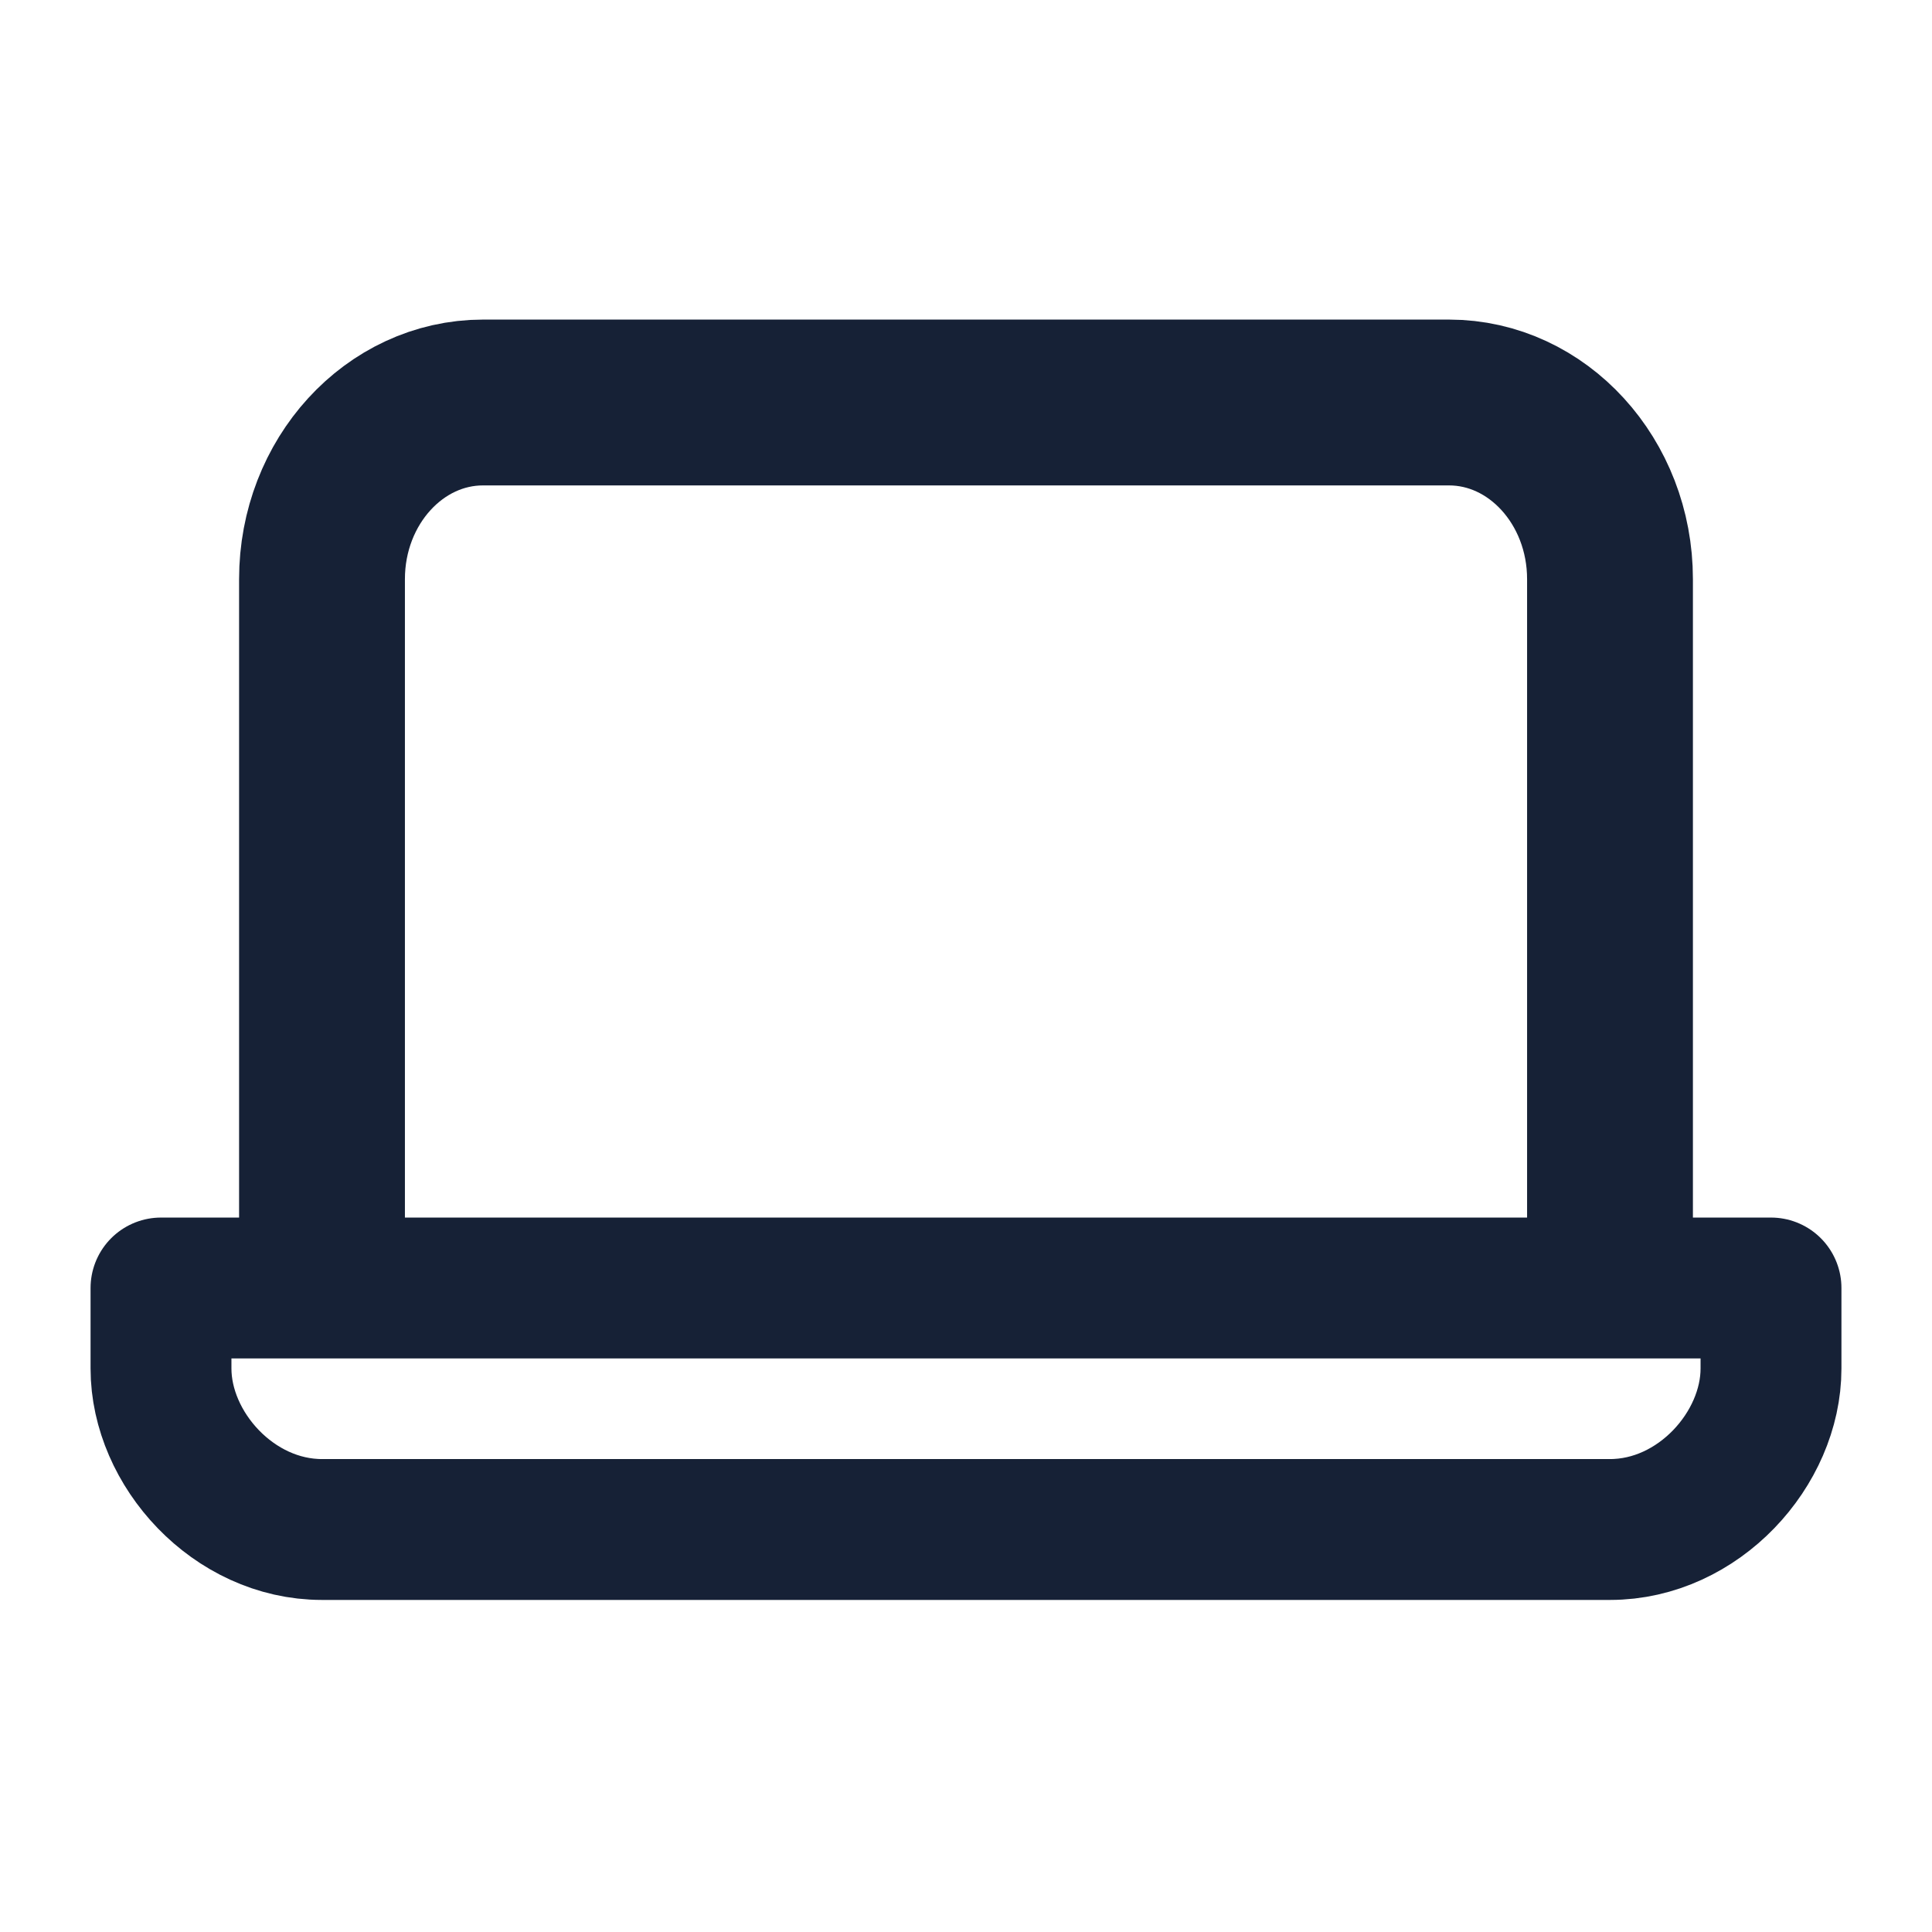
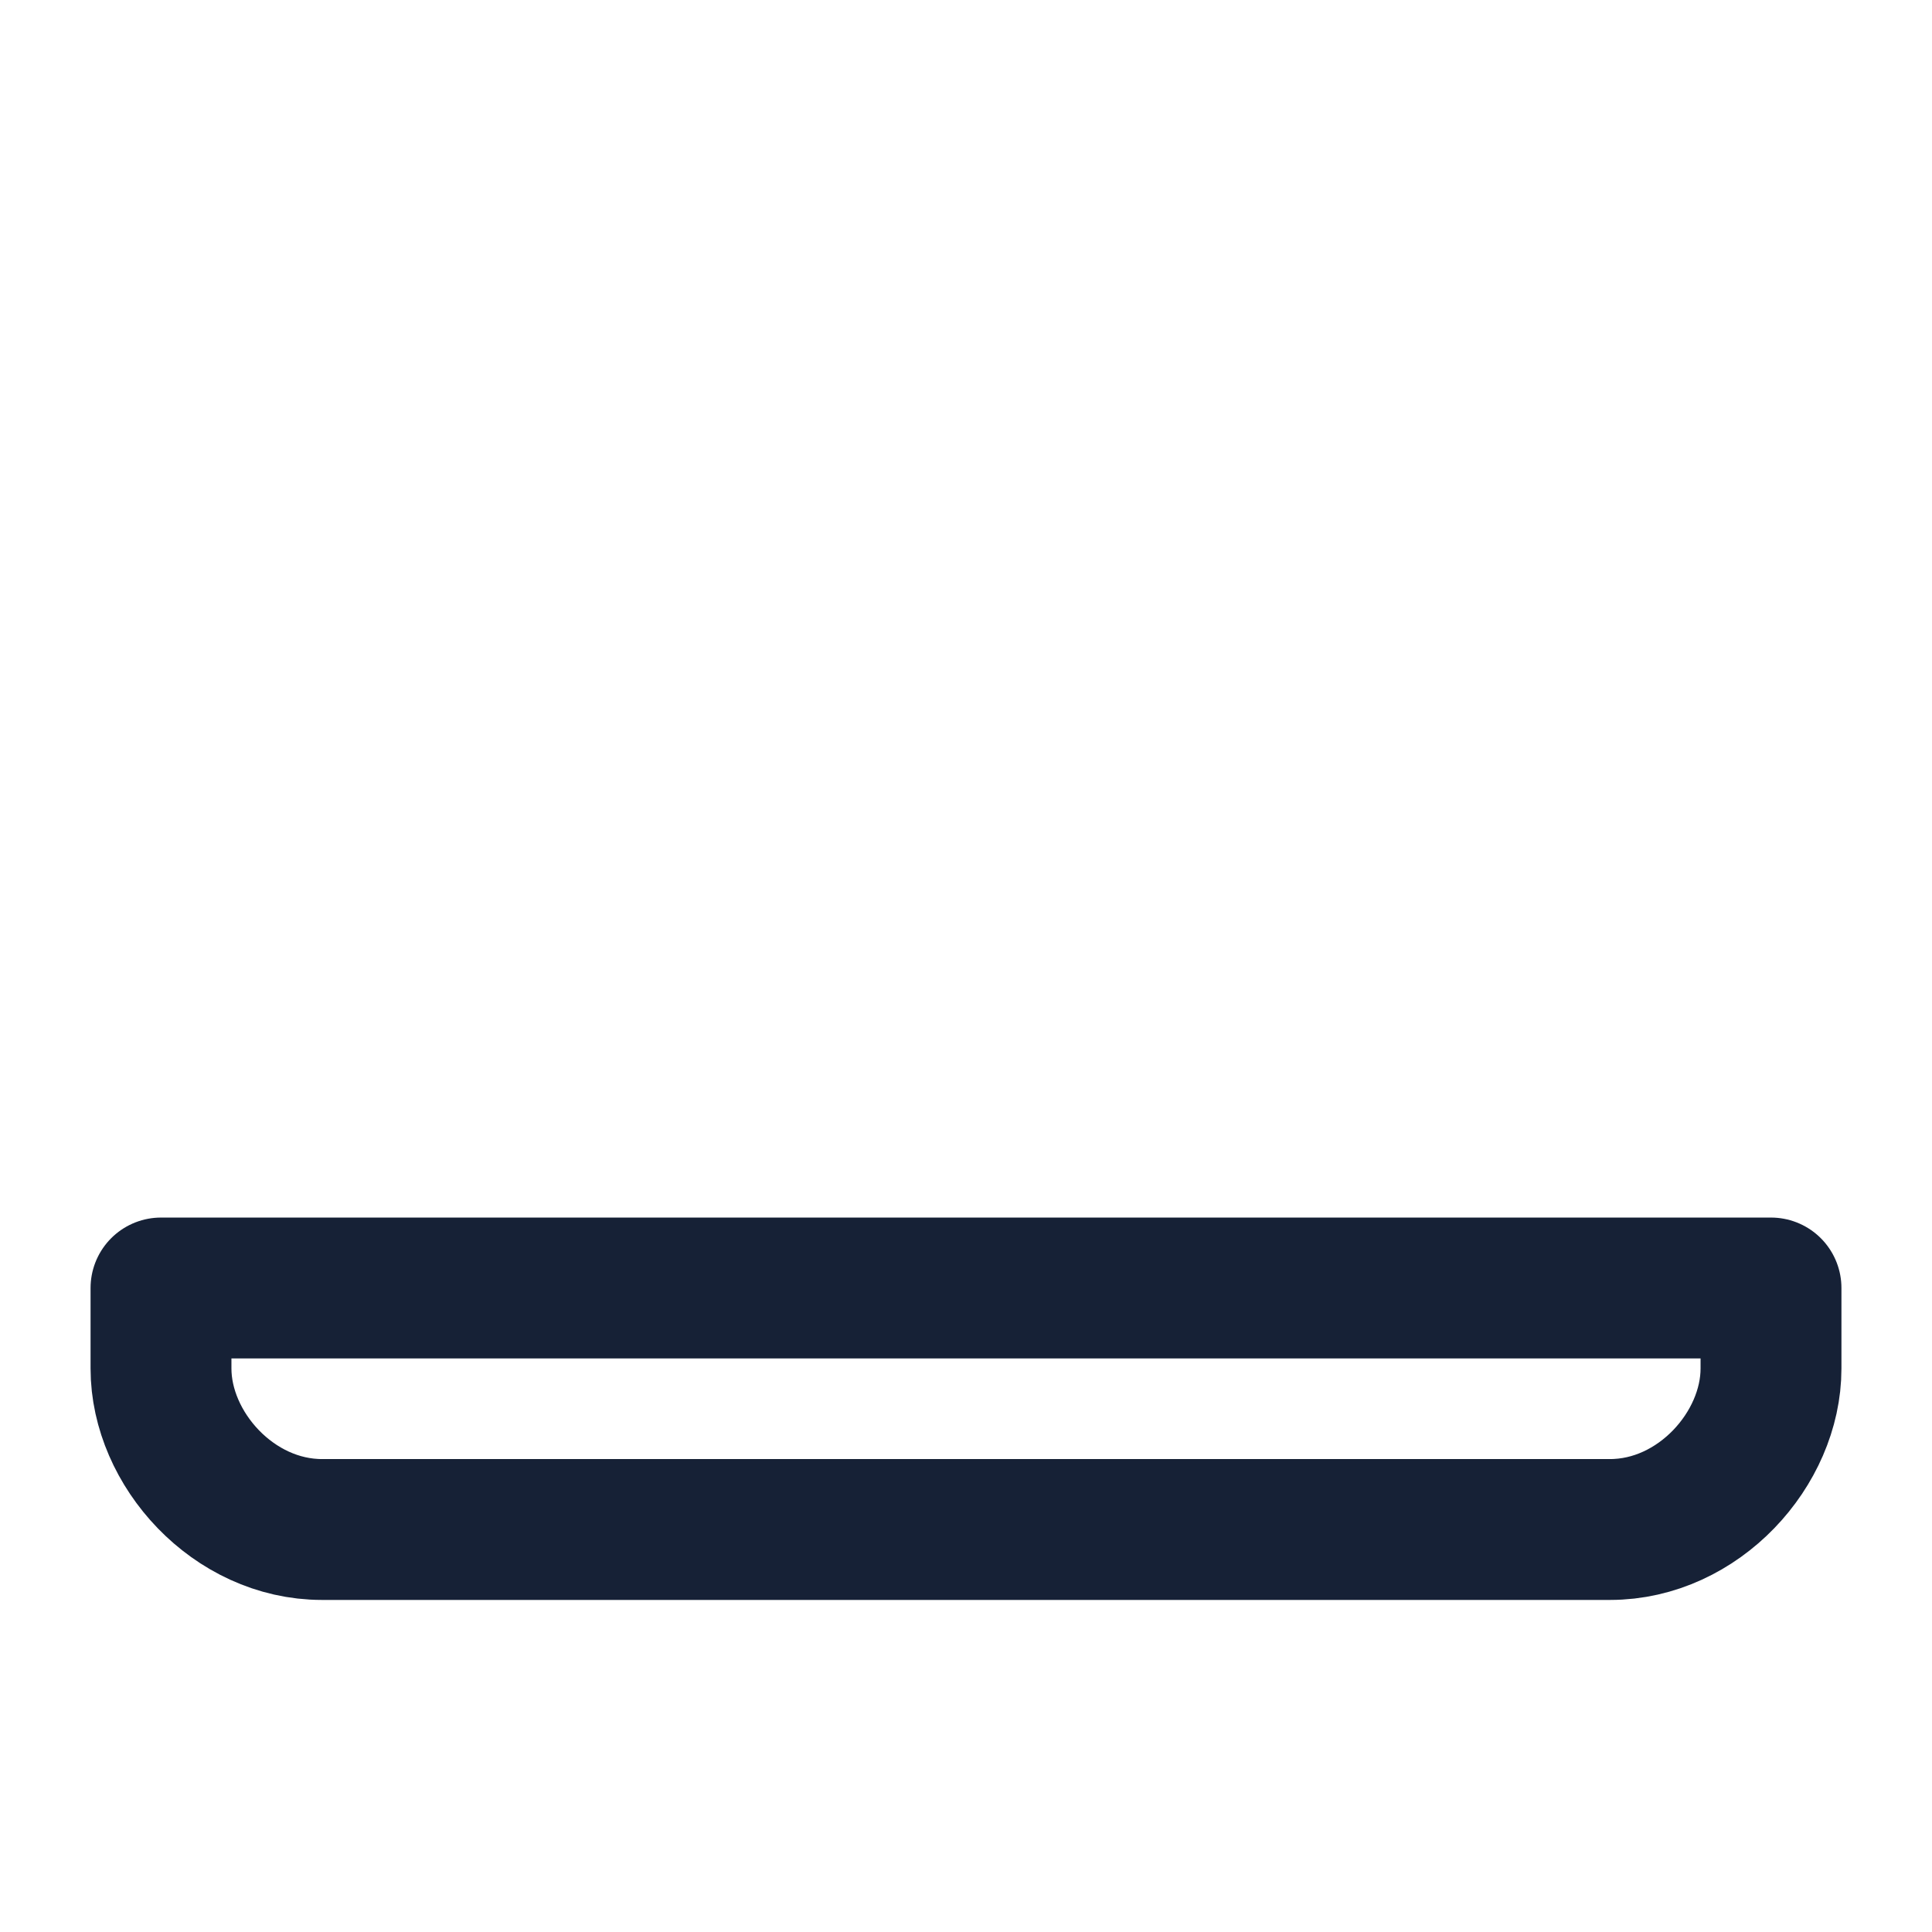
<svg xmlns="http://www.w3.org/2000/svg" width="24" height="24" viewBox="0 0 24 24" fill="none">
  <g id="icon-laptop">
    <path id="Vector" d="M22 16V17C22 18 21.1 19 20 19H4C2.9 19 2 18 2 17V16H22Z" stroke="#162136" stroke-width="1.75" stroke-linecap="round" stroke-linejoin="round" />
-     <path id="Vector_2" d="M4 16V7.194C4 5.982 4.9 5 6 5H18C19.1 5 20 5.982 20 7.194V16" stroke="#162136" stroke-width="2.06" />
  </g>
</svg>